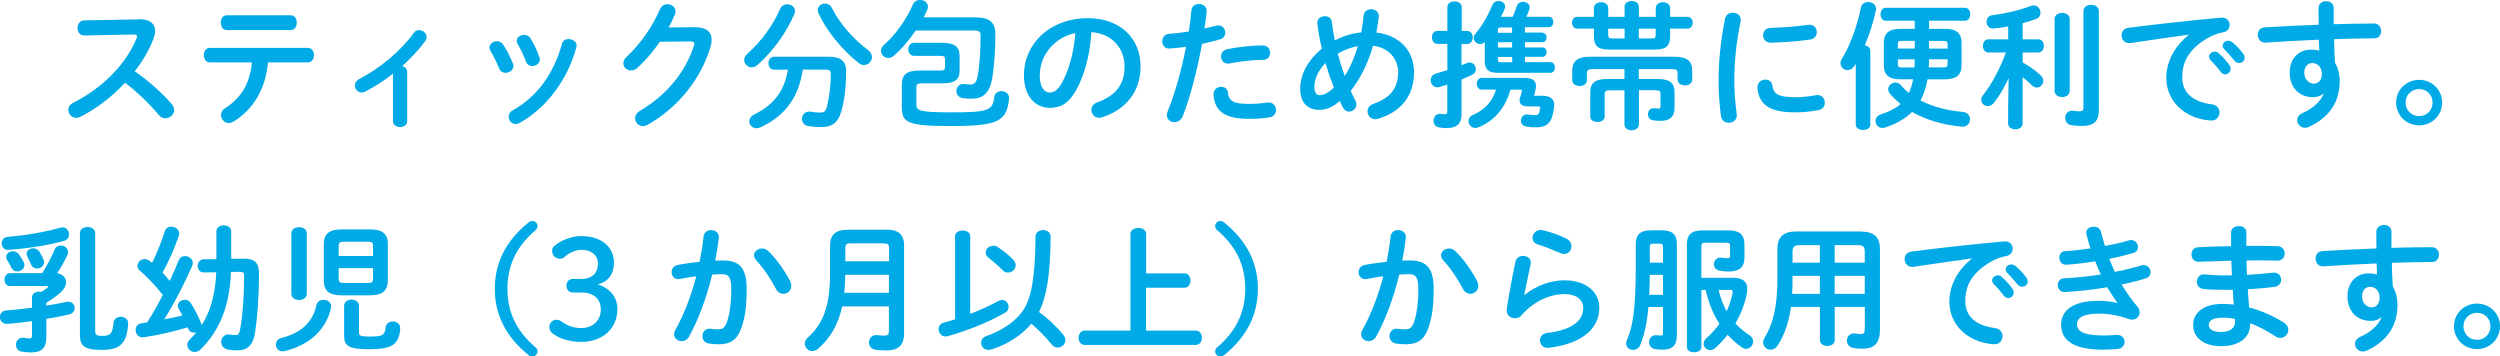
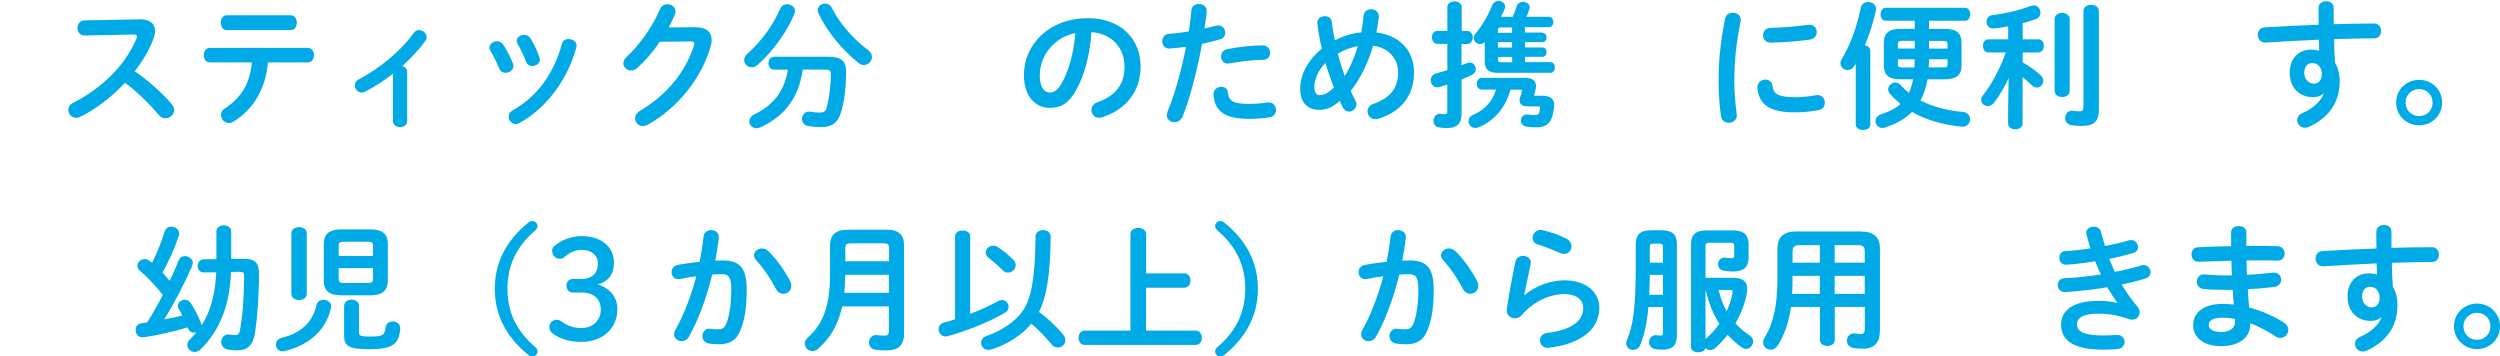
<svg xmlns="http://www.w3.org/2000/svg" id="_イヤー_2" viewBox="0 0 327.51 46.7">
  <defs>
    <style>.cls-1{fill:#00aae7;}</style>
  </defs>
  <g id="img">
    <g>
      <path class="cls-1" d="M18.2,2.52c1.4-.04,2.12,.58,2.12,1.55,0,.29-.07,.61-.2,.97-.56,1.5-1.42,2.95-2.47,4.3,1.67,1.13,3.55,2.79,4.83,4.27,.23,.27,.34,.56,.34,.81,0,.59-.56,1.08-1.15,1.08-.29,0-.61-.13-.86-.43-1.12-1.35-2.77-2.99-4.43-4.23-1.75,1.89-3.84,3.46-5.87,4.47-.18,.09-.36,.13-.52,.13-.61,0-1.04-.52-1.04-1.04,0-.36,.18-.7,.61-.92,3.75-1.89,6.9-4.95,8.32-8.44,.05-.11,.07-.22,.07-.29,0-.16-.14-.23-.45-.23l-6.45,.13c-.59,0-.9-.49-.9-.97s.31-1.01,.88-1.01l7.17-.13Z" />
      <path class="cls-1" d="M35.1,8.16c-.29,3.53-1.96,6.23-4.56,7.8-.2,.11-.38,.16-.56,.16-.58,0-1.03-.52-1.03-1.06,0-.31,.14-.65,.54-.88,2.09-1.35,3.24-3.19,3.51-6.01h-5.53c-.52,0-.77-.49-.77-.95s.25-.95,.77-.95h12.87c.52,0,.79,.47,.79,.95s-.27,.95-.79,.95h-5.26Zm2.99-6.16c.52,0,.79,.49,.79,.97s-.27,.97-.79,.97h-8.39c-.52,0-.77-.49-.77-.97s.25-.97,.77-.97h8.39Z" />
      <path class="cls-1" d="M51.48,9.65c-1.19,.94-2.43,1.73-3.62,2.34-.16,.09-.32,.13-.49,.13-.5,0-.88-.45-.88-.92,0-.31,.16-.63,.54-.83,2.65-1.37,5.46-3.66,7.17-6.05,.18-.27,.45-.38,.7-.38,.49,0,.99,.41,.99,.92,0,.16-.05,.34-.18,.52-.83,1.13-1.87,2.25-3.02,3.28,.34,.07,.65,.32,.65,.74v6.48c0,.52-.47,.77-.92,.77s-.94-.25-.94-.77v-6.23Z" />
      <path class="cls-1" d="M67.21,8.34c.04,.11,.05,.22,.05,.32,0,.52-.52,.88-1.03,.88-.34,0-.67-.16-.83-.56-.32-.79-.74-1.64-1.15-2.32-.09-.14-.13-.29-.13-.43,0-.47,.49-.83,.99-.83,.31,0,.63,.14,.83,.47,.47,.74,.95,1.64,1.26,2.47Zm7.29-3.22c.5,0,1.04,.32,1.04,.86,0,.07-.02,.14-.04,.23-1.13,4.25-4,8.03-7.45,9.9-.18,.09-.34,.14-.5,.14-.52,0-.92-.47-.92-.95,0-.32,.16-.65,.56-.86,3.22-1.82,5.35-4.79,6.43-8.7,.11-.45,.49-.63,.88-.63Zm-3.83,2.36c.04,.11,.05,.22,.05,.31,0,.52-.5,.86-.99,.86-.34,0-.68-.18-.83-.59-.31-.81-.68-1.6-1.08-2.29-.09-.14-.13-.29-.13-.41,0-.47,.47-.79,.97-.79,.32,0,.65,.13,.85,.47,.45,.76,.88,1.62,1.15,2.45Z" />
      <path class="cls-1" d="M90.98,3.56c1.49-.02,2.25,.58,2.25,1.66,0,.29-.05,.61-.16,.95-1.24,4.2-4.32,7.99-8.25,10.19-.22,.11-.41,.16-.59,.16-.59,0-1.03-.49-1.03-1.03,0-.34,.2-.72,.63-.97,3.58-2.11,5.98-5.13,7.08-8.55,.04-.09,.05-.18,.05-.25,0-.2-.14-.29-.49-.29l-4.03,.04c-.88,1.3-1.91,2.5-2.94,3.42-.27,.25-.56,.34-.83,.34-.54,0-1.01-.41-1.01-.95,0-.27,.14-.58,.45-.86,1.71-1.55,3.4-3.98,4.34-6.19,.2-.47,.59-.68,.99-.68,.54,0,1.06,.38,1.06,.95,0,.13-.04,.27-.09,.41-.23,.56-.5,1.12-.81,1.69l3.37-.04Z" />
      <path class="cls-1" d="M103.12,.56c.52,0,1.03,.34,1.03,.88,0,.13-.04,.25-.09,.4-1.01,2.38-2.72,4.79-4.81,6.66-.25,.23-.54,.32-.77,.32-.54,0-.99-.45-.99-.97,0-.25,.13-.54,.4-.79,1.93-1.73,3.37-3.75,4.32-5.91,.18-.41,.56-.59,.92-.59Zm2.05,8.57c-.56,3.62-2.27,6.03-5.53,7.54-.2,.09-.38,.13-.54,.13-.54,0-.94-.43-.94-.9,0-.32,.2-.68,.67-.92,2.59-1.26,3.93-3.1,4.39-5.85h-1.78c-.52,0-.77-.43-.77-.85s.25-.85,.77-.85h7.02c1.71,0,2.38,.56,2.38,1.89,0,2.12-.22,3.87-.61,5.22-.43,1.55-1.24,2.11-2.63,2.11-.7,0-1.26-.05-1.71-.13-.58-.11-.83-.52-.83-.94,0-.54,.41-1.08,1.17-.94,.36,.07,.77,.11,1.21,.11,.47,0,.72-.14,.86-.68,.32-1.21,.54-2.81,.54-4.39,0-.41-.18-.56-.68-.56h-2.99Zm8.52-2.59c.38,.29,.54,.61,.54,.94,0,.56-.49,1.04-1.06,1.04-.22,0-.45-.07-.67-.25-2.14-1.71-4.21-4.18-5.28-6.54-.07-.14-.09-.29-.09-.41,0-.5,.45-.85,.94-.85,.36,0,.72,.18,.92,.59,.97,1.98,2.9,4.16,4.7,5.47Z" />
-       <path class="cls-1" d="M127.88,2.29c1.91,0,2.52,.77,2.52,2.27,0,1.96-.16,4.29-.43,5.76-.36,2.02-1.33,2.61-2.7,2.61-.47,0-.76-.02-1.15-.07-.56-.09-.83-.52-.83-.94,0-.52,.41-1.04,1.12-.9,.31,.04,.47,.05,.68,.05,.5,0,.81-.2,.97-1.03,.29-1.48,.4-3.58,.4-5.37,0-.5-.18-.67-.74-.67h-7.76c-.83,1.22-1.84,2.43-2.88,3.31-.23,.2-.49,.29-.72,.29-.52,0-.95-.45-.95-.95,0-.25,.11-.52,.38-.76,1.58-1.37,3.02-3.46,3.8-5.31,.18-.41,.56-.59,.94-.59,.5,0,1.03,.34,1.03,.88,0,.14-.02,.29-.09,.43-.13,.31-.29,.63-.47,.97h6.9Zm-9.74,8.84c0-1.4,.67-1.89,2.36-1.89h2.67c.52,0,.63-.11,.63-.5v-.92c0-.41-.11-.5-.63-.5h-3.42c-.5,0-.76-.43-.76-.86s.25-.85,.76-.85h3.6c1.73,0,2.36,.49,2.36,1.76v1.84c0,1.28-.63,1.71-2.36,1.71h-2.65c-.54,0-.65,.11-.65,.56v2.2c0,.79,.31,1.04,4.52,1.04,4.95,0,5.47-.25,5.69-2.02,.07-.52,.49-.76,.94-.76,.52,0,1.04,.34,.99,.97-.29,2.97-1.39,3.6-7.62,3.6-5.73,0-6.43-.45-6.43-2.5v-2.88Z" />
      <path class="cls-1" d="M134.14,9.85c0-4.11,3.4-7.47,8.35-7.47,4.39,0,6.93,2.75,6.93,6.34,0,3.26-1.93,5.65-5.02,6.64-.14,.05-.29,.07-.41,.07-.61,0-1.01-.5-1.01-1.03,0-.4,.22-.79,.76-.99,2.56-.92,3.58-2.47,3.58-4.7,0-2.36-1.6-4.3-4.34-4.5-.18,2.99-.92,5.69-2.03,7.65-.99,1.75-2.05,2.27-3.44,2.27-1.84,0-3.37-1.48-3.37-4.29Zm2.07,0c0,1.66,.65,2.27,1.3,2.27,.56,0,1.04-.29,1.57-1.21,.92-1.6,1.58-3.92,1.8-6.57-2.68,.52-4.66,2.84-4.66,5.51Z" />
      <path class="cls-1" d="M153.25,6.36c-.65,.05-.99-.43-.99-.94s.31-.95,.92-.99c.72-.04,1.58-.14,2.56-.31,.16-.99,.23-1.78,.34-2.77,.05-.56,.52-.83,.99-.83,.54,0,1.08,.36,1.01,1.01-.09,.86-.18,1.51-.29,2.2,.5-.11,1.03-.23,1.55-.36,.09-.02,.18-.04,.27-.04,.56,0,.9,.47,.9,.95,0,.38-.22,.76-.7,.88-.83,.23-1.62,.43-2.34,.59-.65,3.53-1.51,6.86-2.52,9.47-.22,.54-.67,.79-1.1,.79-.5,0-.99-.36-.99-.92,0-.16,.04-.32,.11-.5,.99-2.45,1.78-5.31,2.41-8.46-.77,.11-1.49,.18-2.12,.22Zm6.75,5.01c.41,0,.81,.23,.86,.76,.13,1.15,.77,1.48,2.74,1.48,.92,0,1.71-.07,2.43-.18,.72-.11,1.13,.45,1.13,.99,0,.43-.27,.86-.83,.95-.77,.13-1.67,.2-2.7,.2-3.1,0-4.52-.95-4.65-3.17-.04-.67,.49-1.03,1.01-1.03Zm5.42-5.42c.65,0,.97,.49,.97,.97s-.31,.92-.92,.92c-1.44,0-3.11,.22-4.39,.47-.68,.14-1.12-.38-1.12-.92,0-.41,.25-.83,.83-.95,1.4-.29,3.19-.49,4.63-.49Z" />
      <path class="cls-1" d="M177.57,13.18c.09,.18,.13,.34,.13,.5,0,.54-.49,.94-.97,.94-.31,0-.61-.16-.81-.54-.14-.27-.29-.56-.41-.86-.99,.9-1.82,1.17-2.7,1.17-1.51,0-2.48-.95-2.48-2.75,0-1.67,.83-3.64,2.84-5.26-.27-1.1-.47-2.21-.59-3.29-.07-.63,.47-.97,.99-.97,.43,0,.85,.23,.9,.76,.09,.79,.23,1.6,.4,2.41,1.08-.56,2.23-.94,3.46-1.04,.13-.72,.23-1.46,.32-2.27,.07-.52,.52-.77,.97-.77,.52,0,1.08,.36,1.01,1.01-.09,.7-.2,1.39-.32,2.04,3.01,.36,4.93,2.36,4.93,5.19,0,3.1-1.67,5.17-4.65,6.1-.14,.04-.27,.07-.4,.07-.65,0-1.04-.52-1.04-1.04,0-.4,.23-.79,.77-.97,2.21-.79,3.24-2.04,3.24-4.14,0-1.71-1.17-3.22-3.28-3.47-.63,2.12-1.55,4.16-2.93,5.91,.2,.45,.41,.88,.63,1.31Zm-3.92-4.93c-1.03,1.06-1.46,2.18-1.46,3.12,0,.79,.31,1.1,.68,1.1,.5,0,1.06-.22,1.87-.99-.4-1.06-.77-2.12-1.1-3.22Zm4.23-2.21c-.94,.18-1.8,.5-2.63,.99,.27,.97,.56,1.95,.92,2.92,.76-1.21,1.31-2.54,1.71-3.91Z" />
      <path class="cls-1" d="M192.2,4.05c.49,0,.74,.43,.74,.85s-.25,.86-.74,.86h-.74v2.79c.23-.09,.45-.18,.67-.27,.14-.05,.27-.09,.4-.09,.49,0,.81,.43,.81,.86,0,.31-.14,.59-.52,.77-.45,.22-.9,.4-1.35,.59v4.57c0,1.21-.61,1.8-1.94,1.8-.34,0-.74-.04-1.01-.09-.5-.07-.72-.47-.72-.86,0-.5,.34-1.01,.99-.92,.14,.04,.31,.05,.47,.05,.25,0,.34-.09,.34-.36v-3.51c-.36,.11-.72,.22-1.04,.31-.09,.02-.18,.04-.27,.04-.54,0-.86-.47-.86-.94,0-.36,.2-.72,.67-.86,.47-.13,.99-.29,1.51-.45v-3.44h-1.3c-.47,0-.72-.43-.72-.86s.25-.85,.72-.85h1.3V.94c0-.5,.47-.76,.94-.76s.94,.25,.94,.76v3.11h.74Zm5.67,7.69c-.58,2.25-2.03,4.07-4.21,4.95-.14,.05-.27,.07-.4,.07-.52,0-.88-.43-.88-.88,0-.32,.18-.67,.65-.86,1.51-.65,2.5-1.76,2.95-3.28h-1.84c-.45,0-.68-.4-.68-.77s.23-.77,.68-.77h5.53c1.08,0,1.55,.34,1.55,1.08,0,.16-.02,.34-.07,.54-.05,.22-.11,.47-.18,.68l.04,.04h.99c1.26,0,1.69,.54,1.6,1.44-.04,.36-.11,.77-.25,1.28-.31,1.04-.97,1.42-2.14,1.42-.45,0-.86-.02-1.21-.09-.52-.07-.76-.43-.76-.79,0-.45,.38-.9,1.01-.79,.27,.04,.52,.07,.83,.07,.32,0,.49-.07,.58-.38,.05-.2,.09-.4,.11-.54,.02-.18-.04-.22-.23-.22h-1.35c-.72,0-1.12-.27-1.12-.79,0-.13,.02-.25,.07-.41,.09-.23,.18-.5,.23-.77,.04-.16,0-.22-.22-.22h-1.28Zm4.2-7.44c.36,0,.54,.31,.54,.61s-.18,.61-.54,.61h-2.29v.7h2.29c.36,0,.54,.31,.54,.61s-.18,.61-.54,.61h-2.29v.7h3.33c.4,0,.59,.34,.59,.7,0,.34-.2,.7-.59,.7h-6.93c-1.21,0-1.67-.49-1.67-1.48v-2.56c-.18,.2-.4,.27-.61,.27-.43,0-.83-.36-.83-.79,0-.2,.07-.38,.23-.58,.85-.97,1.69-2.47,2.21-3.75,.14-.36,.47-.52,.81-.52,.43,0,.86,.29,.86,.74,0,.11-.04,.23-.09,.36-.14,.32-.29,.65-.47,.97h1.55c.22-.47,.38-.92,.52-1.37,.13-.41,.49-.59,.83-.59,.45,0,.88,.29,.88,.72,0,.07-.02,.16-.04,.23-.11,.32-.23,.67-.4,1.01h2.94c.4,0,.59,.34,.59,.68s-.2,.68-.59,.68h-3.13v.7h2.29Zm-3.98,0v-.7h-1.46c-.31,0-.4,.07-.4,.34v.36h1.85Zm-1.85,1.93h1.85v-.7h-1.85v.7Zm0,1.57c0,.29,.09,.36,.4,.36h1.46v-.7h-1.85v.34Z" />
-       <path class="cls-1" d="M212.82,.9c0-.52,.47-.77,.94-.77s.94,.25,.94,.77v1.31h2.21V1.06c0-.52,.47-.77,.94-.77s.94,.25,.94,.77v1.15h2.29c.45,0,.67,.38,.67,.77s-.22,.77-.67,.77h-2.29v.99c0,1.24-.47,1.76-2.04,1.76h-5.89c-1.58,0-2.05-.52-2.05-1.76v-.99h-2.2c-.43,0-.67-.4-.67-.77s.23-.77,.67-.77h2.2V1.06c0-.52,.47-.77,.94-.77s.94,.25,.94,.77v1.15h2.14V.9Zm1.87,15.43c0,.49-.47,.74-.94,.74s-.94-.25-.94-.74v-4.5h-1.91c-.54,0-.68,.13-.68,.52v2.93c0,.47-.47,.7-.94,.7s-.95-.23-.95-.7v-3.24c0-1.13,.61-1.69,2.16-1.69h2.32v-1.3h-4.11c-.68,0-.81,.14-.81,.58v.88c0,.5-.49,.76-.95,.76s-.97-.25-.97-.76v-1.17c0-1.33,.63-1.91,2.36-1.91h11c1.73,0,2.36,.58,2.36,1.91v1.08c0,.5-.49,.77-.95,.77s-.97-.27-.97-.77v-.79c0-.43-.13-.58-.81-.58h-4.27v1.3h2.52c1.55,0,2.16,.56,2.16,1.69v2.12c0,1.17-.67,1.67-1.76,1.67-.38,0-.68-.02-1.04-.07-.47-.05-.68-.43-.68-.79,0-.43,.29-.85,.81-.79,.23,.02,.41,.04,.52,.04,.22,0,.31-.05,.31-.31v-1.6c0-.36-.14-.49-.68-.49h-2.14v4.5Zm-4.01-12.57v.79c0,.38,.13,.49,.58,.49h1.57v-1.28h-2.14Zm4.01,1.28h1.67c.45,0,.54-.11,.54-.49v-.79h-2.21v1.28Z" />
      <path class="cls-1" d="M227,1.67c.58,0,1.15,.38,1.03,1.12-.61,2.95-.83,5.4-.83,7.96,0,1.31,.16,3.03,.32,4.23,.09,.7-.47,1.1-1.03,1.1-.49,0-.97-.27-1.04-.88-.16-1.15-.31-2.93-.31-4.45,0-2.68,.22-5.11,.85-8.32,.11-.52,.56-.76,1.01-.76Zm8.17,11.07c.81,0,1.8-.09,2.72-.27,.74-.14,1.17,.43,1.17,.99,0,.41-.23,.85-.79,.95-1.06,.22-2.12,.31-3.12,.31-3.33,0-4.72-1.01-4.92-3.19-.05-.7,.5-1.1,1.04-1.1,.43,0,.85,.25,.92,.77,.16,1.12,.72,1.53,2.97,1.53Zm2.84-8.54c0,.45-.29,.9-.92,.99-1.58,.22-3.37,.36-5.08,.4-.7,.02-1.04-.47-1.04-.97,0-.47,.32-.95,.97-.97,1.67-.04,3.38-.18,4.95-.4,.72-.07,1.12,.43,1.12,.95Z" />
      <path class="cls-1" d="M243.13,8.32c-.07,.11-.13,.22-.2,.32-.23,.38-.58,.54-.88,.54-.49,0-.94-.38-.94-.88,0-.18,.05-.38,.18-.58,1.08-1.75,2-4.29,2.5-6.75,.09-.47,.52-.7,.95-.7,.5,0,1.04,.31,1.04,.9,0,.07-.02,.14-.04,.23-.32,1.49-.83,3.1-1.44,4.54,.4,.07,.72,.31,.72,.72v9.65c0,.49-.47,.72-.95,.72s-.96-.23-.96-.72v-7.99Zm5.8,2.07c-1.48,0-2.14-.58-2.14-1.82v-2.97c0-1.24,.67-1.82,2.14-1.82h1.91v-1.06h-3.8c-.45,0-.68-.43-.68-.85s.23-.85,.68-.85h10.37c.47,0,.7,.41,.7,.85s-.23,.85-.7,.85h-4.7v1.06h2.12c1.48,0,2.14,.58,2.14,1.82v2.97c0,1.24-.67,1.82-2.14,1.82h-2.32c-.16,.95-.45,1.93-.92,2.77,1.6,.83,3.55,1.33,5.47,1.49,.7,.05,1.03,.5,1.03,.97,0,.52-.4,1.04-1.1,.97-2.39-.22-4.61-.85-6.5-1.93-.92,.92-2.11,1.58-3.55,2.05-.13,.04-.23,.05-.34,.05-.54,0-.9-.45-.9-.9,0-.36,.22-.72,.7-.88,1.06-.34,1.93-.77,2.58-1.35-.49-.41-.96-.86-1.39-1.35-.16-.2-.23-.4-.23-.59,0-.47,.47-.88,.95-.88,.25,0,.52,.11,.72,.36,.31,.36,.65,.7,1.04,1.01,.27-.58,.43-1.17,.56-1.8h-1.71Zm1.91-4.03v-1.01h-1.69c-.38,0-.52,.09-.52,.4v.61h2.21Zm-.04,2.47c.02-.36,.04-.7,.04-1.06h-2.21v.67c0,.36,.22,.4,.52,.4h1.66Zm1.91-1.06c0,.36-.02,.7-.04,1.06h1.95c.38,0,.52-.09,.52-.4v-.67h-2.43Zm0-1.4h2.43v-.61c0-.31-.14-.4-.52-.4h-1.91v1.01Z" />
      <path class="cls-1" d="M263.16,10.19c-.56,1.22-1.21,2.34-1.93,3.26-.25,.32-.56,.45-.83,.45-.45,0-.85-.36-.85-.83,0-.18,.05-.38,.22-.58,1.17-1.49,2.2-3.4,3.01-5.62h-2.29c-.49,0-.72-.43-.72-.86s.23-.86,.7-.86h2.61v-1.69c-.65,.13-1.3,.22-1.91,.27-.59,.05-.92-.41-.92-.88,0-.41,.23-.81,.74-.86,1.66-.2,3.55-.63,5.04-1.21,.14-.05,.27-.07,.4-.07,.54,0,.88,.49,.88,.97,0,.32-.18,.67-.58,.81-.54,.2-1.13,.38-1.75,.54v2.12h2.05c.49,0,.72,.43,.72,.86s-.23,.86-.72,.86h-2.05v1.31c.88,.49,1.78,1.13,2.38,1.71,.22,.22,.32,.47,.32,.7,0,.47-.4,.88-.85,.88-.22,0-.45-.09-.67-.32-.34-.34-.77-.72-1.19-1.04v6.07c0,.5-.47,.76-.95,.76s-.95-.25-.95-.76v-1.93l.07-4.07Zm6-7.69c0-.54,.5-.81,.99-.81s.99,.27,.99,.81V11.9c0,.54-.49,.81-.99,.81s-.99-.27-.99-.81V2.5Zm5.8,11.88c0,1.5-.61,2.12-2.27,2.12-.45,0-.97-.04-1.37-.11-.54-.11-.77-.52-.77-.94,0-.52,.36-1.03,1.04-.94,.23,.04,.47,.07,.9,.07,.23,0,.45-.07,.45-.56V1.46c0-.56,.5-.83,1.01-.83s1.01,.27,1.01,.83V14.39Z" />
-       <path class="cls-1" d="M286.74,4.54c-2.16,.29-5.02,.72-7.62,1.1-.76,.11-1.19-.45-1.19-1.01,0-.47,.29-.92,.94-.99,3.75-.49,8.39-.99,12.14-1.33,.7-.05,1.08,.45,1.08,.95,0,.43-.27,.86-.83,.97-.63,.11-1.31,.34-1.98,.72-2.81,1.6-3.4,3.48-3.4,5.19,0,2,1.39,3.22,3.91,3.53,.67,.09,.97,.58,.97,1.06,0,.56-.41,1.12-1.17,1.06-3.4-.25-5.8-2.54-5.8-5.6,0-1.89,.92-4.01,2.95-5.62v-.04Zm2.65,2.9c0-.36,.36-.68,.76-.68,.16,0,.34,.05,.5,.2,.49,.43,1.03,1.01,1.41,1.57,.13,.16,.16,.32,.16,.49,0,.4-.34,.72-.72,.72-.22,0-.43-.11-.59-.34-.43-.59-.92-1.12-1.33-1.53-.13-.14-.18-.29-.18-.41Zm1.78-1.44c0-.36,.34-.67,.76-.67,.18,0,.36,.07,.54,.22,.47,.4,1.01,.95,1.39,1.48,.14,.18,.2,.36,.2,.54,0,.4-.34,.68-.72,.68-.22,0-.45-.09-.63-.32-.41-.52-.92-1.06-1.33-1.49-.14-.14-.2-.29-.2-.43Z" />
      <path class="cls-1" d="M304.35,12.28c-.32,.29-.79,.45-1.33,.45-1.76,0-3.06-1.19-3.06-3.24,0-1.76,1.12-2.99,2.79-2.99,.38,0,.74,.05,1.08,.14-.02-.49-.04-.95-.05-1.44-2.43,.11-4.88,.23-6.99,.38-.65,.04-1.01-.5-1.01-1.03,0-.47,.29-.94,.92-.97,2.12-.13,4.59-.25,7.06-.34-.02-.65-.02-1.39-.02-2.2,0-.58,.5-.88,1.01-.88s.97,.29,.97,.86V3.17c1.87-.05,3.67-.09,5.28-.09,.63,0,.94,.49,.94,.99,0,.47-.31,.95-.86,.95-1.6,0-3.44,.05-5.31,.11,.02,1.04,.05,2.07,.13,3.11,.4,.65,.61,1.48,.61,2.39,0,2.84-1.46,4.81-4.05,6-.18,.07-.34,.11-.49,.11-.59,0-1.03-.49-1.03-1.01,0-.34,.2-.7,.7-.92,1.46-.63,2.45-1.66,2.77-2.52l-.05-.02Zm-2.48-2.74c0,.88,.65,1.42,1.24,1.42s1.06-.43,1.06-1.26-.49-1.44-1.26-1.44c-.61,0-1.04,.49-1.04,1.28Z" />
      <path class="cls-1" d="M319.93,13.43c0,1.67-1.33,2.99-3.01,2.99s-3.02-1.31-3.02-2.99,1.35-2.97,3.02-2.97,3.01,1.3,3.01,2.97Zm-4.79,0c0,1.01,.77,1.78,1.78,1.78s1.76-.77,1.76-1.78-.77-1.76-1.76-1.76-1.78,.77-1.78,1.76Z" />
-       <path class="cls-1" d="M4.19,38.98c0-.52,.47-.77,.94-.77,.09,0,.18,.02,.27,.04,.29-.18,.54-.34,.81-.56,.05-.05,.09-.09,.09-.13,0-.05-.05-.09-.18-.09H1.31c-.49,0-.72-.41-.72-.83s.25-.86,.72-.86H5.53c.68-1.06,1.19-2.04,1.62-3.08,.16-.38,.49-.54,.81-.54,.47,0,.95,.34,.95,.86,0,.14-.04,.31-.11,.47-.38,.77-.79,1.53-1.31,2.3,.72,.11,1.17,.61,1.17,1.19,0,.41-.22,.88-.7,1.31-.58,.52-1.21,.97-1.89,1.37v.38c.88-.14,1.76-.31,2.63-.49,.68-.14,1.08,.32,1.08,.81,0,.34-.23,.72-.72,.83-.9,.22-1.93,.41-2.99,.59v2.41c0,1.44-.67,1.98-2,1.98-.34,0-.72-.02-1.24-.11-.5-.09-.74-.49-.74-.9,0-.5,.38-1.03,1.06-.9,.31,.05,.54,.07,.72,.07,.27,0,.32-.09,.32-.41v-1.85c-1.12,.16-2.21,.29-3.19,.36-.67,.05-1.01-.43-1.01-.9,0-.41,.27-.83,.83-.86,1.01-.07,2.18-.2,3.37-.36v-1.33Zm4-9.2c.52,0,.85,.47,.85,.92,0,.36-.18,.7-.63,.85-2.2,.63-5.01,1.01-7.27,1.19-.59,.05-.92-.41-.92-.86,0-.41,.25-.81,.77-.85,2.21-.18,4.74-.58,6.93-1.21,.09-.02,.18-.04,.27-.04Zm-5.1,4.52c.07,.14,.11,.29,.11,.41,0,.5-.47,.85-.94,.85-.29,0-.59-.13-.76-.47-.16-.34-.34-.65-.56-1.01-.09-.14-.13-.29-.13-.43,0-.43,.41-.74,.88-.74,.27,0,.58,.13,.79,.41,.18,.25,.43,.63,.59,.97Zm2.61-.29c.05,.13,.07,.23,.07,.34,0,.5-.47,.83-.92,.83-.32,0-.63-.16-.79-.54-.14-.34-.31-.68-.47-1.01-.07-.14-.11-.27-.11-.38,0-.43,.41-.72,.86-.72,.31,0,.63,.13,.83,.45,.2,.32,.4,.68,.52,1.03Zm6.77,9.36c0,.52,.2,.63,.94,.63,1.04,0,1.35-.29,1.46-1.71,.05-.54,.5-.79,.95-.79,.5,0,1.01,.31,.97,.92-.16,2.54-1.03,3.42-3.44,3.42s-2.88-.58-2.88-2.02v-13.25c0-.56,.5-.83,1.01-.83s.99,.27,.99,.83v12.8Z" />
      <path class="cls-1" d="M30.26,35.63c-.16,4.39-1.48,7.67-3.96,10.12-.25,.25-.52,.36-.79,.36-.52,0-.97-.41-.97-.92,0-.23,.09-.49,.34-.74,.31-.29,.58-.59,.85-.92-.11,.04-.22,.05-.32,.05-.32,0-.63-.16-.77-.54-.02-.05-.04-.11-.05-.16-1.93,.59-3.91,1.03-5.76,1.3-.67,.11-1.06-.43-1.06-.95,0-.4,.23-.81,.77-.88,.23-.04,.49-.07,.74-.11,.74-1.17,1.42-2.38,2.05-3.6-1.1-1.4-2.18-2.48-2.92-3.1-.29-.22-.4-.47-.4-.72,0-.47,.43-.88,.94-.88,.2,0,.41,.07,.61,.22,.11,.09,.23,.18,.36,.27,.61-1.19,1.22-2.7,1.66-4.11,.13-.43,.49-.63,.86-.63,.5,0,1.04,.36,1.04,.9,0,.09-.02,.18-.05,.29-.56,1.67-1.35,3.42-2.14,4.84,.32,.34,.65,.7,.94,1.08,.45-.94,.85-1.85,1.17-2.67,.16-.4,.49-.58,.83-.58,.5,0,1.03,.36,1.03,.9,0,.13-.04,.25-.09,.4-.97,2.23-2.39,4.99-3.66,6.99,.79-.14,1.58-.32,2.38-.5-.16-.32-.32-.63-.49-.92-.07-.13-.11-.25-.11-.36,0-.43,.45-.79,.94-.79,.27,0,.58,.14,.77,.45,.5,.77,.95,1.64,1.35,2.63,.04,.09,.05,.16,.07,.25,1.33-2.07,1.8-4.5,1.91-6.93l-1.62,.02c-.54,.02-.81-.43-.81-.86s.27-.86,.79-.86l1.66-.02v-3.64c0-.54,.49-.79,.97-.79s.97,.25,.97,.79v3.6l1.55-.02c1.57-.04,2.09,.58,2.09,1.94,0,3.04-.22,5.78-.52,7.8-.29,1.69-1.08,2.27-2.29,2.27-.47,0-.9-.04-1.28-.11-.59-.13-.86-.56-.86-.99,0-.56,.43-1.1,1.13-.97,.22,.04,.5,.07,.74,.07,.32,0,.5-.14,.59-.67,.34-1.78,.54-4.41,.54-7.13,0-.38-.13-.49-.58-.49l-1.13,.02Z" />
      <path class="cls-1" d="M42.39,39.28c.56,0,1.12,.4,.97,1.06-.61,2.83-2.86,4.92-6.09,5.65-.09,.02-.18,.04-.25,.04-.54,0-.88-.45-.88-.9,0-.36,.23-.74,.74-.86,2.65-.67,4.09-2.12,4.56-4.25,.11-.52,.52-.74,.95-.74Zm-2.2-.79c0,.54-.5,.81-1.01,.81s-1.01-.27-1.01-.81v-7.92c0-.54,.5-.81,1.01-.81s1.01,.27,1.01,.81v7.92Zm4.59,.2c-1.62,0-2.36-.54-2.36-1.96v-4.72c0-1.42,.74-1.96,2.36-1.96h3.67c1.62,0,2.36,.54,2.36,1.96v4.72c-.04,1.6-.92,1.93-2.36,1.96h-3.67Zm4.09-6.5c0-.38-.14-.52-.63-.52h-3.24c-.49,0-.63,.14-.63,.52v1.35h4.5v-1.35Zm-.63,4.88c.49,0,.63-.14,.63-.52v-1.42h-4.5v1.42c.02,.45,.23,.52,.63,.52h3.24Zm-3.15,2.97c0-.52,.49-.79,.97-.79s.97,.27,.97,.79v3.53c0,.4,.2,.52,1.37,.52,1.69,0,2-.14,2.11-1.17,.05-.54,.5-.81,.95-.81,.5,0,1.03,.34,.97,.99-.18,2.05-1.08,2.65-4.09,2.65-2.74,0-3.26-.47-3.26-1.8v-3.91Z" />
      <path class="cls-1" d="M69.21,29.17c.16-.14,.36-.22,.54-.22,.34,0,.67,.31,.67,.65,0,.23-.09,.4-.27,.56-2.59,2.21-3.67,4.72-3.67,7.67s1.08,5.46,3.67,7.67c.18,.16,.27,.32,.27,.56,0,.34-.32,.65-.67,.65-.18,0-.38-.07-.54-.22-2.97-2.39-4.39-5.33-4.39-8.66s1.42-6.27,4.39-8.66Z" />
      <path class="cls-1" d="M76.1,36.55c1.46,0,2.23-.76,2.23-2.04,0-1.04-.83-1.78-2.14-1.78-.76,0-1.55,.34-2.2,.9-.23,.22-.43,.27-.65,.27-.54,0-1.01-.45-1.01-1.01,0-.27,.07-.49,.27-.65,.86-.76,2.25-1.31,3.58-1.31,2.63,0,4.25,1.44,4.25,3.49,0,1.48-.72,2.47-2.12,2.84,1.6,.49,2.57,1.67,2.57,3.21,0,2.58-1.94,4.32-4.75,4.32-1.48,0-2.86-.41-3.76-1.13-.29-.23-.4-.49-.4-.83,0-.52,.4-.94,.95-.94,.2,0,.36,.04,.52,.14,.9,.67,1.76,.95,2.68,.95,1.58,0,2.59-1.04,2.59-2.43s-.94-2.23-2.52-2.23h-1.13c-.52,0-.85-.38-.85-.9s.32-.88,.85-.88h1.03Z" />
      <path class="cls-1" d="M90.27,44.11c-.25,.4-.61,.58-.97,.58-.52,0-.99-.36-.99-.9,0-.16,.05-.36,.16-.56,1.13-2,2.07-4.46,2.75-7.04-.74,.09-1.46,.22-2.14,.36-.7,.14-1.1-.38-1.1-.9,0-.41,.25-.83,.81-.94,.92-.18,1.91-.31,2.86-.41,.22-1.1,.4-2.21,.52-3.31,.07-.58,.52-.85,.99-.85,.54,0,1.08,.36,1.01,1.03-.11,.97-.27,1.98-.47,2.97,.36-.02,.68-.02,.97-.02,2.3,0,3.15,1.04,3.15,3.87,0,1.69-.16,3.21-.49,4.3-.56,2.07-1.39,2.81-3.21,2.81-.43,0-.88-.04-1.22-.09-.61-.09-.88-.54-.88-.97,0-.54,.38-1.06,1.06-.97,.34,.04,.61,.07,.99,.07,.63,0,.95-.2,1.26-1.26,.31-1.03,.47-2.43,.47-3.91,0-1.62-.31-2.05-1.17-2.05-.4,0-.85,.02-1.33,.05-.72,2.97-1.78,5.87-3.04,8.14Zm13.25-7.27c.11,.22,.14,.43,.14,.61,0,.63-.5,1.04-1.04,1.04-.36,0-.76-.2-.99-.68-.67-1.3-1.6-2.68-2.56-3.71-.2-.22-.29-.45-.29-.65,0-.5,.5-.9,1.04-.9,.29,0,.58,.11,.83,.34,1.13,1.08,2.25,2.74,2.86,3.94Z" />
      <path class="cls-1" d="M116.14,30.08c1.64,0,2.3,.72,2.3,2.09v11.45c0,1.69-.81,2.29-2.36,2.29-.47,0-.99-.04-1.39-.09-.58-.09-.85-.52-.85-.95,0-.54,.4-1.06,1.08-.97,.29,.04,.65,.07,.92,.07,.43,0,.61-.13,.61-.59v-3.24h-6.12c-.52,2.39-1.57,4.18-3.17,5.56-.23,.2-.49,.29-.74,.29-.54,0-.99-.45-.99-.97,0-.27,.13-.56,.41-.81,2-1.78,2.9-4.14,2.9-8.35v-3.67c0-1.37,.67-2.09,2.3-2.09h5.08Zm.32,5.92h-5.73c-.02,.79-.04,1.57-.13,2.36h5.85v-2.36Zm-5.04-4.12c-.54,0-.68,.18-.68,.59v1.76h5.73v-1.76c0-.43-.16-.59-.68-.59h-4.36Z" />
      <path class="cls-1" d="M127.1,41.12c1.31-.5,2.57-1.08,3.69-1.69,.16-.09,.32-.13,.49-.13,.5,0,.85,.45,.85,.9,0,.29-.13,.58-.45,.76-2.25,1.3-5.02,2.38-7.53,3.08-.09,.02-.2,.04-.29,.04-.54,0-.9-.49-.9-.96,0-.38,.22-.74,.7-.86s.97-.27,1.46-.43v-10.89c0-.5,.5-.74,.99-.74s.99,.23,.99,.74v10.19Zm12.24,2.81c.16,.22,.23,.43,.23,.63,0,.54-.47,.97-.99,.97-.27,0-.58-.11-.81-.41-.9-1.1-1.75-1.94-2.66-2.72-1.22,1.48-3.1,2.72-5.24,3.38-.14,.04-.27,.05-.4,.05-.58,0-.94-.45-.94-.92,0-.36,.22-.74,.72-.9,1.91-.65,3.76-1.87,4.72-3.26,1.1-1.58,1.64-4.16,1.69-9.76,0-.56,.5-.85,.99-.85s1.01,.29,.99,.9c-.05,5.01-.54,7.87-1.53,9.83,1.1,.77,2.3,1.89,3.22,3.04Zm-6.57-9.88c.2,.22,.29,.45,.29,.67,0,.54-.49,.99-1.01,.99-.22,0-.45-.07-.65-.27-.61-.61-1.3-1.21-1.82-1.6-.32-.23-.45-.5-.45-.77,0-.47,.47-.88,.99-.88,.18,0,.38,.04,.56,.16,.68,.43,1.44,1.03,2.09,1.71Z" />
      <path class="cls-1" d="M155.16,35.81c.54,0,.79,.47,.79,.94s-.25,.94-.79,.94h-5.02v5.62h6.5c.54,0,.81,.47,.81,.94s-.27,.94-.81,.94h-14.55c-.52,0-.79-.47-.79-.94s.27-.94,.79-.94h6v-12.66c0-.52,.52-.79,1.03-.79s1.03,.27,1.03,.79v5.17h5.02Z" />
      <path class="cls-1" d="M160.4,46.49c-.16,.14-.36,.22-.54,.22-.34,0-.67-.31-.67-.65,0-.23,.09-.4,.27-.56,2.59-2.21,3.67-4.72,3.67-7.67s-1.08-5.46-3.67-7.67c-.18-.16-.27-.32-.27-.56,0-.34,.32-.65,.67-.65,.18,0,.38,.07,.54,.22,2.97,2.39,4.39,5.33,4.39,8.66s-1.42,6.27-4.39,8.66Z" />
      <path class="cls-1" d="M180.27,44.11c-.25,.4-.61,.58-.97,.58-.52,0-.99-.36-.99-.9,0-.16,.05-.36,.16-.56,1.13-2,2.07-4.46,2.75-7.04-.74,.09-1.46,.22-2.14,.36-.7,.14-1.1-.38-1.1-.9,0-.41,.25-.83,.81-.94,.92-.18,1.91-.31,2.86-.41,.22-1.1,.4-2.21,.52-3.31,.07-.58,.52-.85,.99-.85,.54,0,1.08,.36,1.01,1.03-.11,.97-.27,1.98-.47,2.97,.36-.02,.68-.02,.97-.02,2.3,0,3.15,1.04,3.15,3.87,0,1.69-.16,3.21-.49,4.3-.56,2.07-1.39,2.81-3.2,2.81-.43,0-.88-.04-1.22-.09-.61-.09-.88-.54-.88-.97,0-.54,.38-1.06,1.06-.97,.34,.04,.61,.07,.99,.07,.63,0,.95-.2,1.26-1.26,.31-1.03,.47-2.43,.47-3.91,0-1.62-.31-2.05-1.17-2.05-.4,0-.85,.02-1.33,.05-.72,2.97-1.78,5.87-3.04,8.14Zm13.25-7.27c.11,.22,.14,.43,.14,.61,0,.63-.5,1.04-1.04,1.04-.36,0-.76-.2-.99-.68-.67-1.3-1.6-2.68-2.56-3.71-.2-.22-.29-.45-.29-.65,0-.5,.5-.9,1.04-.9,.29,0,.58,.11,.83,.34,1.13,1.08,2.25,2.74,2.86,3.94Z" />
      <path class="cls-1" d="M199.73,38.65c1.37-1.19,3.44-1.93,5.22-1.93,2.83,0,4.57,1.55,4.57,3.58,0,2.77-2.29,4.75-6.63,5.26-.74,.09-1.15-.45-1.15-.97,0-.45,.31-.9,.92-.97,3.53-.41,4.75-1.75,4.75-3.29,0-.94-.74-1.8-2.47-1.8-1.91,0-4.07,.97-5.58,2.74-.25,.31-.59,.43-.92,.43-.59,0-1.17-.49-1.04-1.26,.27-1.76,.68-4.07,1.13-6.16,.11-.52,.56-.76,.99-.76,.58,0,1.13,.38,1.01,1.03-.34,1.67-.65,3.04-.85,4.09l.04,.02Zm5.51-7.36c.45,.23,.63,.61,.63,.99,0,.5-.38,.99-.95,.99-.16,0-.34-.04-.54-.13-.94-.41-2.07-.86-2.93-1.12-.47-.14-.68-.5-.68-.86,0-.5,.41-1.04,1.06-1.04,.09,0,.2,.02,.31,.04,.97,.23,2.18,.65,3.12,1.13Z" />
-       <path class="cls-1" d="M215.95,40.22c-.2,2.3-.58,3.76-1.08,4.99-.18,.43-.56,.63-.92,.63-.47,0-.92-.32-.92-.85,0-.14,.04-.29,.11-.45,.76-1.76,1.15-4.05,1.15-9.56v-2.94c0-1.24,.5-1.87,2.04-1.87h1.33c1.53,0,2.02,.63,2.02,1.87v11.92c0,1.37-.7,1.85-1.84,1.85-.29,0-.65-.02-.97-.07-.56-.07-.83-.5-.83-.92,0-.5,.38-.99,1.03-.9,.18,.02,.32,.04,.5,.04,.2,0,.29-.09,.29-.36v-3.38h-1.91Zm1.91-4.21h-1.73c0,.86-.04,1.75-.07,2.61h1.8v-2.61Zm0-3.62c0-.34-.11-.47-.47-.47h-.81c-.36,0-.45,.13-.45,.47v2.02h1.73v-2.02Zm9.13,4c1.33,0,1.91,.49,1.91,1.46,0,.23-.04,.49-.09,.76-.27,1.3-.77,2.57-1.46,3.76,.54,.58,1.15,1.1,1.87,1.57,.32,.22,.45,.5,.45,.79,0,.49-.4,.97-.92,.97-.16,0-.36-.05-.54-.18-.68-.47-1.31-1.03-1.89-1.66-.47,.61-1.01,1.19-1.58,1.71-.23,.2-.47,.29-.7,.29-.47,0-.86-.38-.86-.83,0-.23,.11-.5,.38-.74,.67-.58,1.22-1.21,1.69-1.87-.41-.65-.77-1.33-1.06-2.05-.32-.79-.54-1.57-.76-2.39h-.54v7.49c0,.45-.47,.68-.95,.68s-.95-.23-.95-.68v-13.47c0-1.17,.52-1.82,2.03-1.82h3.44c1.42,0,2.07,.56,2.07,1.84v1.75c0,1.24-.68,1.8-2.05,1.8-.32,0-.79-.04-1.19-.11-.52-.09-.76-.47-.76-.85,0-.49,.38-.97,1.06-.85,.22,.04,.5,.07,.72,.07,.25,0,.34-.11,.34-.36v-1.26c0-.31-.13-.41-.52-.41h-2.79c-.32,0-.45,.13-.45,.43v4.16h4.11Zm-1.85,1.58c.23,.99,.58,1.93,1.06,2.81,.36-.77,.61-1.58,.77-2.39,.07-.32-.04-.41-.34-.41h-1.49Z" />
+       <path class="cls-1" d="M215.95,40.22c-.2,2.3-.58,3.76-1.08,4.99-.18,.43-.56,.63-.92,.63-.47,0-.92-.32-.92-.85,0-.14,.04-.29,.11-.45,.76-1.76,1.15-4.05,1.15-9.56v-2.94c0-1.24,.5-1.87,2.04-1.87h1.33c1.53,0,2.02,.63,2.02,1.87v11.92c0,1.37-.7,1.85-1.84,1.85-.29,0-.65-.02-.97-.07-.56-.07-.83-.5-.83-.92,0-.5,.38-.99,1.03-.9,.18,.02,.32,.04,.5,.04,.2,0,.29-.09,.29-.36v-3.38h-1.91Zm1.91-4.21h-1.73c0,.86-.04,1.75-.07,2.61h1.8v-2.61Zm0-3.62c0-.34-.11-.47-.47-.47h-.81c-.36,0-.45,.13-.45,.47v2.02h1.73v-2.02Zm9.13,4c1.33,0,1.91,.49,1.91,1.46,0,.23-.04,.49-.09,.76-.27,1.3-.77,2.57-1.46,3.76,.54,.58,1.15,1.1,1.87,1.57,.32,.22,.45,.5,.45,.79,0,.49-.4,.97-.92,.97-.16,0-.36-.05-.54-.18-.68-.47-1.31-1.03-1.89-1.66-.47,.61-1.01,1.19-1.58,1.71-.23,.2-.47,.29-.7,.29-.47,0-.86-.38-.86-.83,0-.23,.11-.5,.38-.74,.67-.58,1.22-1.21,1.69-1.87-.41-.65-.77-1.33-1.06-2.05-.32-.79-.54-1.57-.76-2.39v7.49c0,.45-.47,.68-.95,.68s-.95-.23-.95-.68v-13.47c0-1.17,.52-1.82,2.03-1.82h3.44c1.42,0,2.07,.56,2.07,1.84v1.75c0,1.24-.68,1.8-2.05,1.8-.32,0-.79-.04-1.19-.11-.52-.09-.76-.47-.76-.85,0-.49,.38-.97,1.06-.85,.22,.04,.5,.07,.72,.07,.25,0,.34-.11,.34-.36v-1.26c0-.31-.13-.41-.52-.41h-2.79c-.32,0-.45,.13-.45,.43v4.16h4.11Zm-1.85,1.58c.23,.99,.58,1.93,1.06,2.81,.36-.77,.61-1.58,.77-2.39,.07-.32-.04-.41-.34-.41h-1.49Z" />
      <path class="cls-1" d="M243.85,30.34c1.69,0,2.43,.79,2.43,2.23v10.7c0,1.55-.67,2.41-2.21,2.41-.38,0-.86-.02-1.33-.11-.54-.11-.79-.52-.79-.94,0-.52,.41-1.06,1.13-.94,.29,.05,.45,.07,.7,.07,.4,0,.52-.2,.52-.74v-2.81h-3.94v4.34c0,.52-.49,.77-.97,.77s-.97-.25-.97-.77v-4.34h-3.8c-.29,2.09-.85,3.66-1.73,5.04-.25,.4-.59,.56-.92,.56-.52,0-.99-.4-.99-.94,0-.2,.05-.4,.18-.61,1.13-1.87,1.69-4.05,1.69-7.89v-3.82c0-1.44,.76-2.23,2.45-2.23h8.55Zm-5.44,8.16v-2.36h-3.58v.27c0,.7-.02,1.39-.05,2.09h3.64Zm0-4.09v-2.3h-2.59c-.77,0-.99,.22-.99,.9v1.4h3.58Zm1.94,0h3.94v-1.4c0-.68-.2-.9-.97-.9h-2.97v2.3Zm0,1.73v2.36h3.94v-2.36h-3.94Z" />
-       <path class="cls-1" d="M258.32,33.85c-2.16,.29-5.02,.72-7.62,1.1-.76,.11-1.19-.45-1.19-1.01,0-.47,.29-.92,.94-.99,3.75-.49,8.39-.99,12.14-1.33,.7-.05,1.08,.45,1.08,.95,0,.43-.27,.86-.83,.97-.63,.11-1.31,.34-1.98,.72-2.81,1.6-3.4,3.48-3.4,5.19,0,2,1.39,3.22,3.91,3.53,.67,.09,.97,.58,.97,1.06,0,.56-.41,1.12-1.17,1.06-3.4-.25-5.8-2.54-5.8-5.6,0-1.89,.92-4.01,2.95-5.62v-.04Zm2.65,2.9c0-.36,.36-.68,.76-.68,.16,0,.34,.05,.5,.2,.49,.43,1.03,1.01,1.41,1.57,.13,.16,.16,.32,.16,.49,0,.4-.34,.72-.72,.72-.22,0-.43-.11-.59-.34-.43-.59-.92-1.12-1.33-1.53-.13-.14-.18-.29-.18-.42Zm1.78-1.44c0-.36,.34-.67,.76-.67,.18,0,.36,.07,.54,.22,.47,.4,1.01,.95,1.39,1.48,.14,.18,.2,.36,.2,.54,0,.4-.34,.68-.72,.68-.22,0-.45-.09-.63-.32-.41-.52-.92-1.06-1.33-1.49-.14-.14-.2-.29-.2-.43Z" />
      <path class="cls-1" d="M277.38,39.66c-.4-.56-.86-1.26-1.33-2.03-1.78,.31-3.71,.52-5.53,.63-.61,.04-.94-.45-.94-.92,0-.43,.27-.86,.83-.88,1.57-.07,3.21-.27,4.81-.5-.27-.58-.52-1.15-.74-1.73-1.33,.22-2.65,.38-3.78,.45-.61,.04-.92-.45-.92-.92,0-.43,.25-.85,.77-.86,.97-.05,2.14-.18,3.31-.36-.2-.61-.38-1.22-.52-1.82-.02-.07-.04-.16-.04-.23,0-.52,.5-.79,.99-.79,.42,0,.83,.2,.94,.67,.16,.61,.34,1.24,.52,1.85,1.21-.22,2.3-.47,3.12-.72,.11-.04,.22-.05,.32-.05,.54,0,.9,.47,.9,.92,0,.32-.18,.65-.61,.77-.9,.27-1.98,.54-3.15,.77,.22,.58,.47,1.15,.72,1.71,1.3-.25,2.49-.54,3.48-.85,.11-.04,.2-.05,.29-.05,.54,0,.92,.49,.92,.95,0,.32-.2,.67-.67,.81-.9,.29-1.96,.56-3.13,.79,.61,1.01,1.33,2.04,2.09,2.92,.2,.23,.27,.49,.27,.74,0,.5-.4,.95-.99,.95-.14,0-.31-.04-.47-.09-1.26-.47-2.61-.7-3.91-.7-2.21,0-2.84,.65-2.84,1.4,0,.86,.77,1.46,3.4,1.46,.74,0,1.24-.04,1.78-.07,.7-.05,1.06,.43,1.06,.92,0,.43-.31,.86-.9,.92-.5,.05-1.15,.09-1.93,.09-3.8,0-5.49-1.19-5.49-3.28,0-1.85,1.55-3.12,4.9-3.12,.97,0,1.82,.11,2.45,.29l.02-.04Z" />
      <path class="cls-1" d="M294.28,31.38v.83c1.44-.02,2.86,0,4.1,.04,.61,.02,.92,.49,.92,.97s-.31,.92-.92,.92c-1.21-.04-2.61-.04-4.07-.02,0,.63,.02,1.26,.05,1.89,1.19-.07,2.34-.16,3.38-.29,.72-.07,1.1,.41,1.1,.92,0,.43-.29,.88-.88,.95-1.1,.14-2.29,.23-3.49,.31,.04,.79,.11,1.58,.18,2.38,1.53,.4,3.06,1.06,4.52,1.96,.43,.27,.61,.63,.61,.97,0,.56-.47,1.06-1.06,1.06-.2,0-.4-.05-.61-.2-1.1-.72-2.21-1.31-3.33-1.73v.13c0,1.94-1.69,2.88-3.78,2.88-2.29,0-3.69-1.1-3.69-2.77,0-1.57,1.3-2.77,3.87-2.77,.49,0,.96,.04,1.46,.09-.05-.65-.13-1.3-.14-1.93h-1.03c-1.08,0-2.18-.04-2.81-.11-.59-.07-.86-.52-.86-.96,0-.5,.36-1.03,1.03-.95,.67,.07,1.57,.13,2.59,.13h.97c-.04-.65-.05-1.28-.07-1.93-1.53,.04-3.03,.09-4.29,.14-.61,.02-.94-.47-.94-.95s.29-.94,.9-.95c1.26-.07,2.75-.13,4.29-.14v-1.82c0-.54,.5-.81,1.01-.81s.99,.27,.99,.81v.95Zm-1.48,10.8v-.4c-.56-.11-1.08-.16-1.62-.16-1.4,0-1.82,.43-1.82,.97,0,.49,.47,.9,1.64,.9s1.8-.56,1.8-1.31Z" />
      <path class="cls-1" d="M311.92,41.59c-.32,.29-.79,.45-1.33,.45-1.76,0-3.06-1.19-3.06-3.24,0-1.76,1.12-2.99,2.79-2.99,.38,0,.74,.05,1.08,.14-.02-.49-.04-.95-.05-1.44-2.43,.11-4.88,.23-6.99,.38-.65,.04-1.01-.5-1.01-1.03,0-.47,.29-.94,.92-.97,2.12-.13,4.59-.25,7.06-.34-.02-.65-.02-1.39-.02-2.2,0-.58,.5-.88,1.01-.88s.97,.29,.97,.86v2.14c1.87-.05,3.67-.09,5.28-.09,.63,0,.94,.49,.94,.99,0,.47-.31,.95-.86,.95-1.6,0-3.44,.05-5.31,.11,.02,1.04,.05,2.07,.13,3.12,.4,.65,.61,1.48,.61,2.39,0,2.85-1.46,4.81-4.05,6-.18,.07-.34,.11-.49,.11-.59,0-1.03-.49-1.03-1.01,0-.34,.2-.7,.7-.92,1.46-.63,2.45-1.66,2.77-2.52l-.05-.02Zm-2.48-2.74c0,.88,.65,1.42,1.24,1.42s1.06-.43,1.06-1.26-.49-1.44-1.26-1.44c-.61,0-1.04,.49-1.04,1.28Z" />
      <path class="cls-1" d="M327.51,42.74c0,1.67-1.33,2.99-3.01,2.99s-3.02-1.31-3.02-2.99,1.35-2.97,3.02-2.97,3.01,1.3,3.01,2.97Zm-4.79,0c0,1.01,.77,1.78,1.78,1.78s1.76-.77,1.76-1.78-.77-1.76-1.76-1.76-1.78,.77-1.78,1.76Z" />
    </g>
  </g>
</svg>